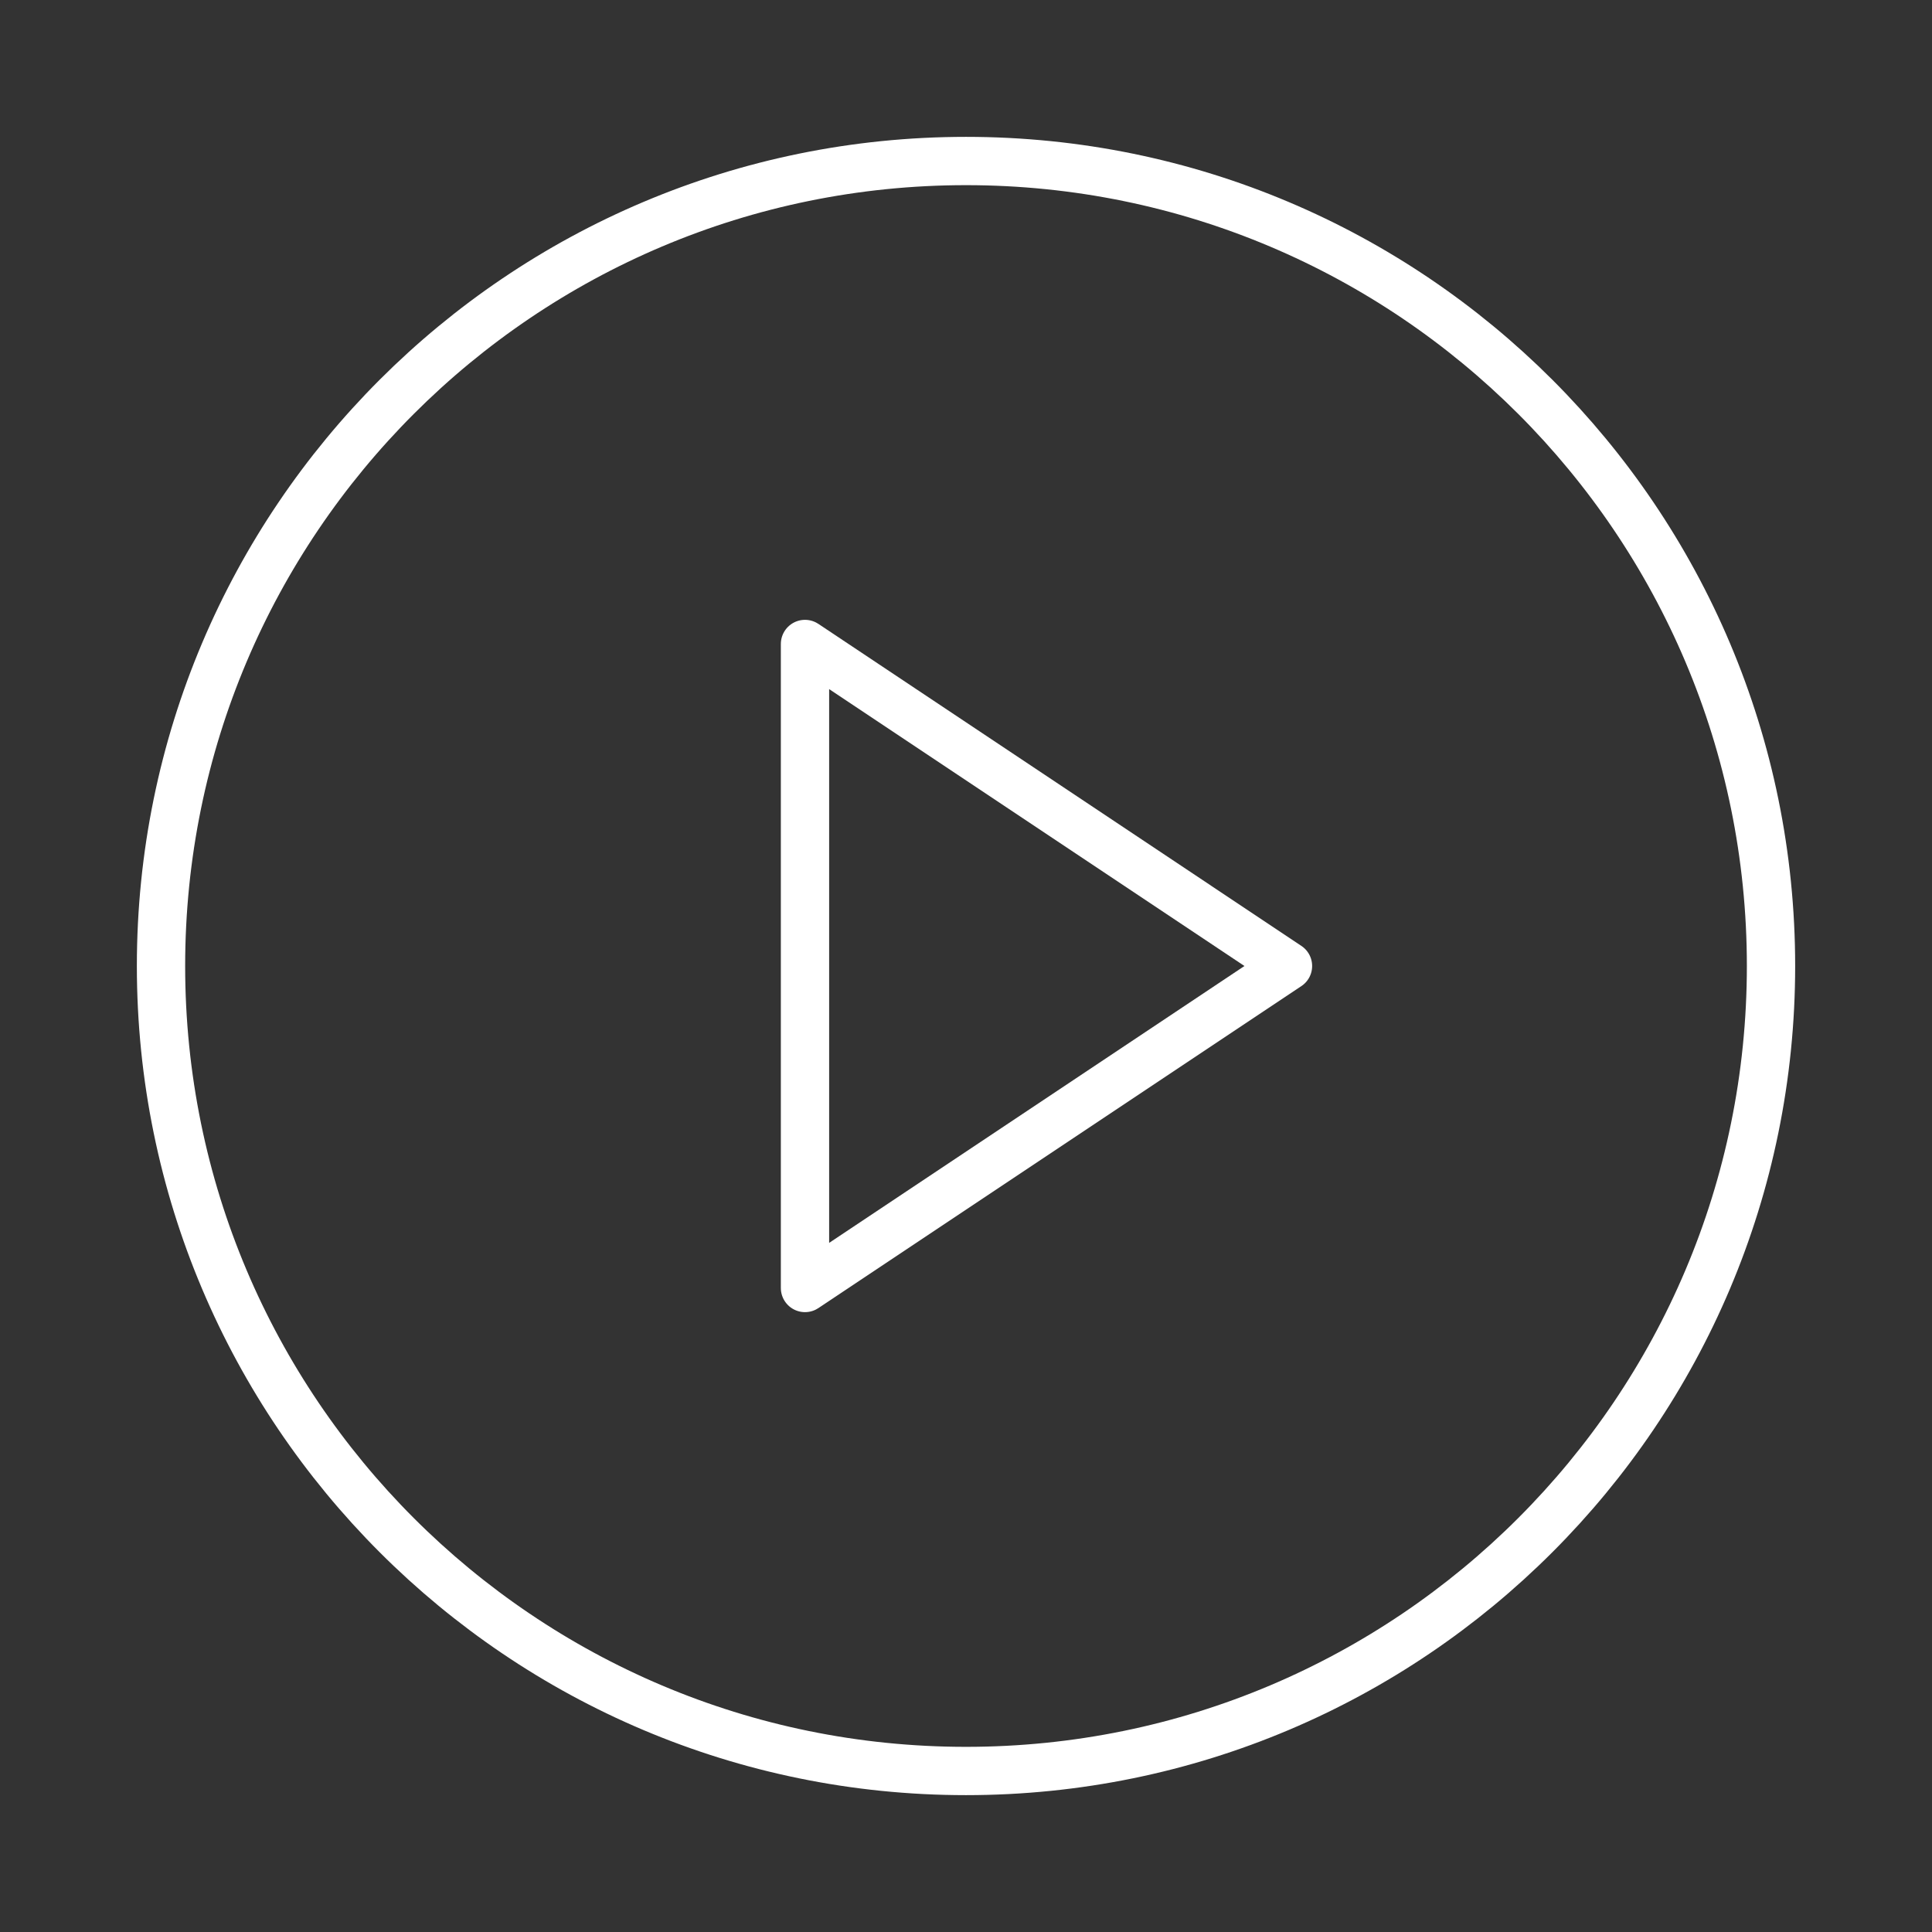
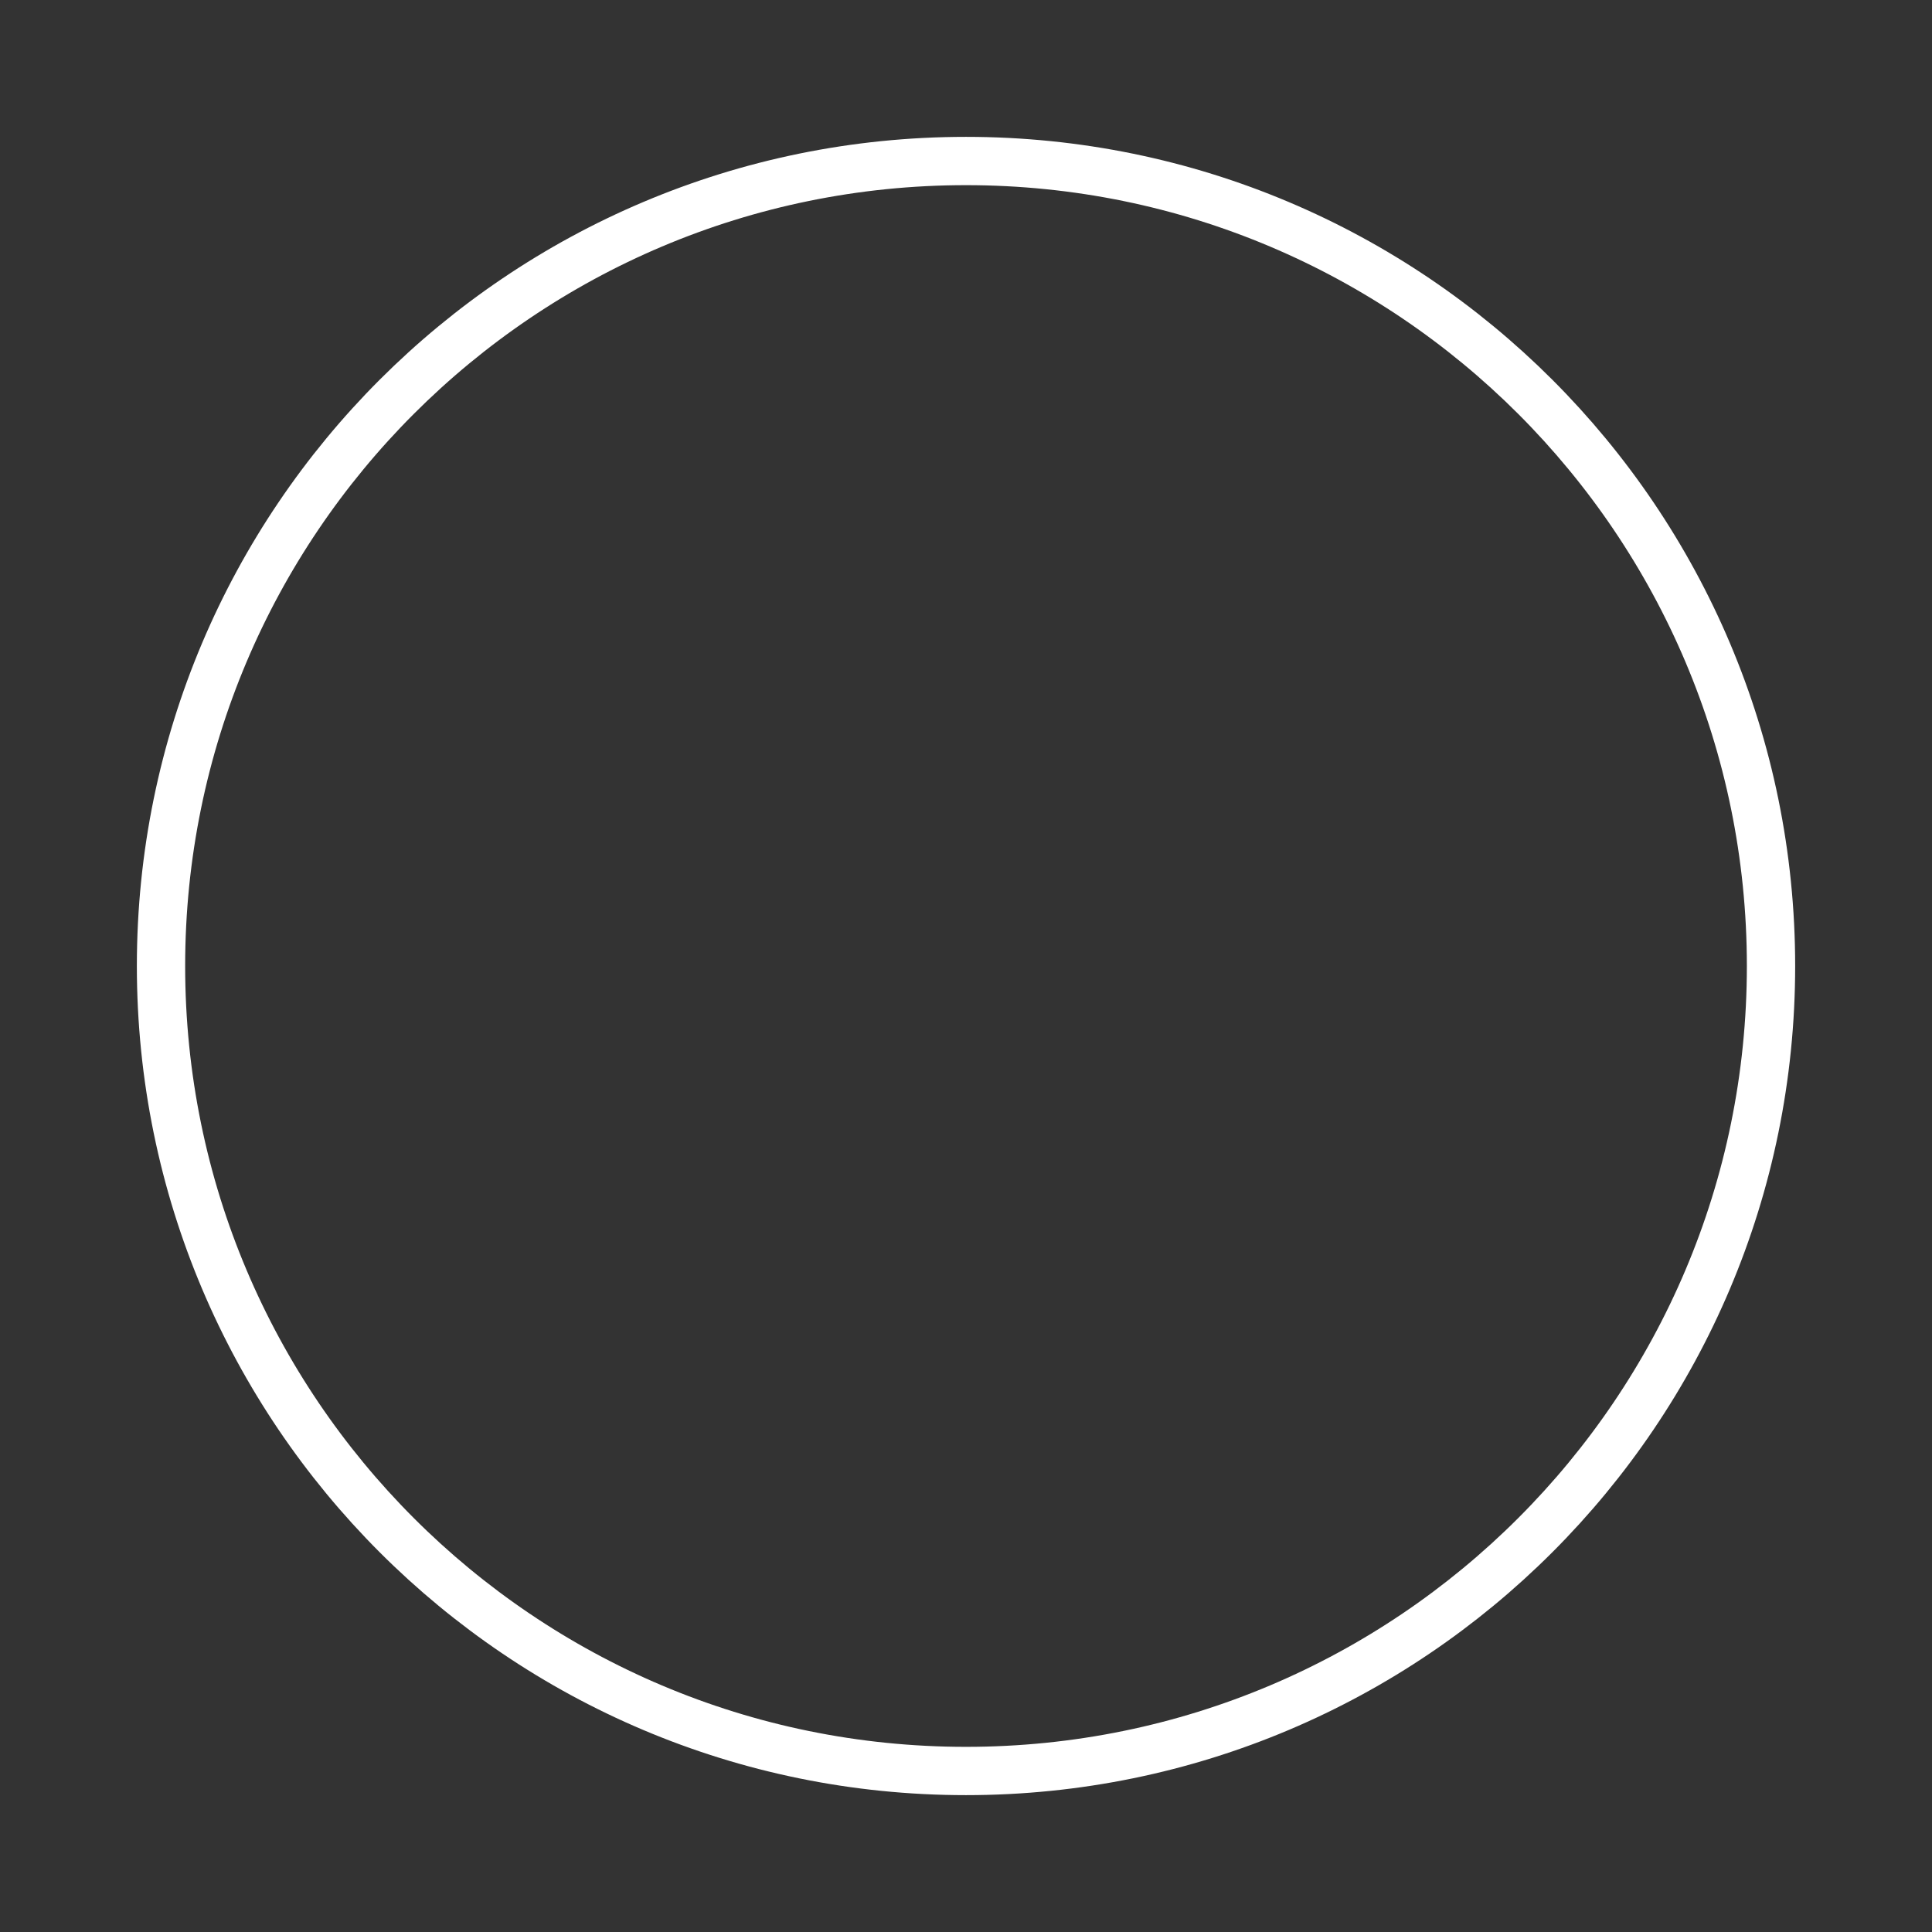
<svg xmlns="http://www.w3.org/2000/svg" fill="none" viewBox="0 0 80 80" height="80" width="80">
  <rect x="0" y="0" width="80" height="80" fill="#333333" stroke="none" />
  <path stroke-linejoin="round" stroke-linecap="round" stroke-width="2" stroke="white" d="M40 73.333C58.41 73.333 73.334 58.409 73.334 40C73.334 21.59 58.41 6.667 40 6.667C21.591 6.667 6.667 21.59 6.667 40C6.667 58.409 21.591 73.333 40 73.333Z" />
-   <path stroke-linejoin="round" stroke-linecap="round" stroke-width="2" stroke="white" d="M33.333 26.666L53.333 40L33.333 53.333V26.666Z" />
</svg>